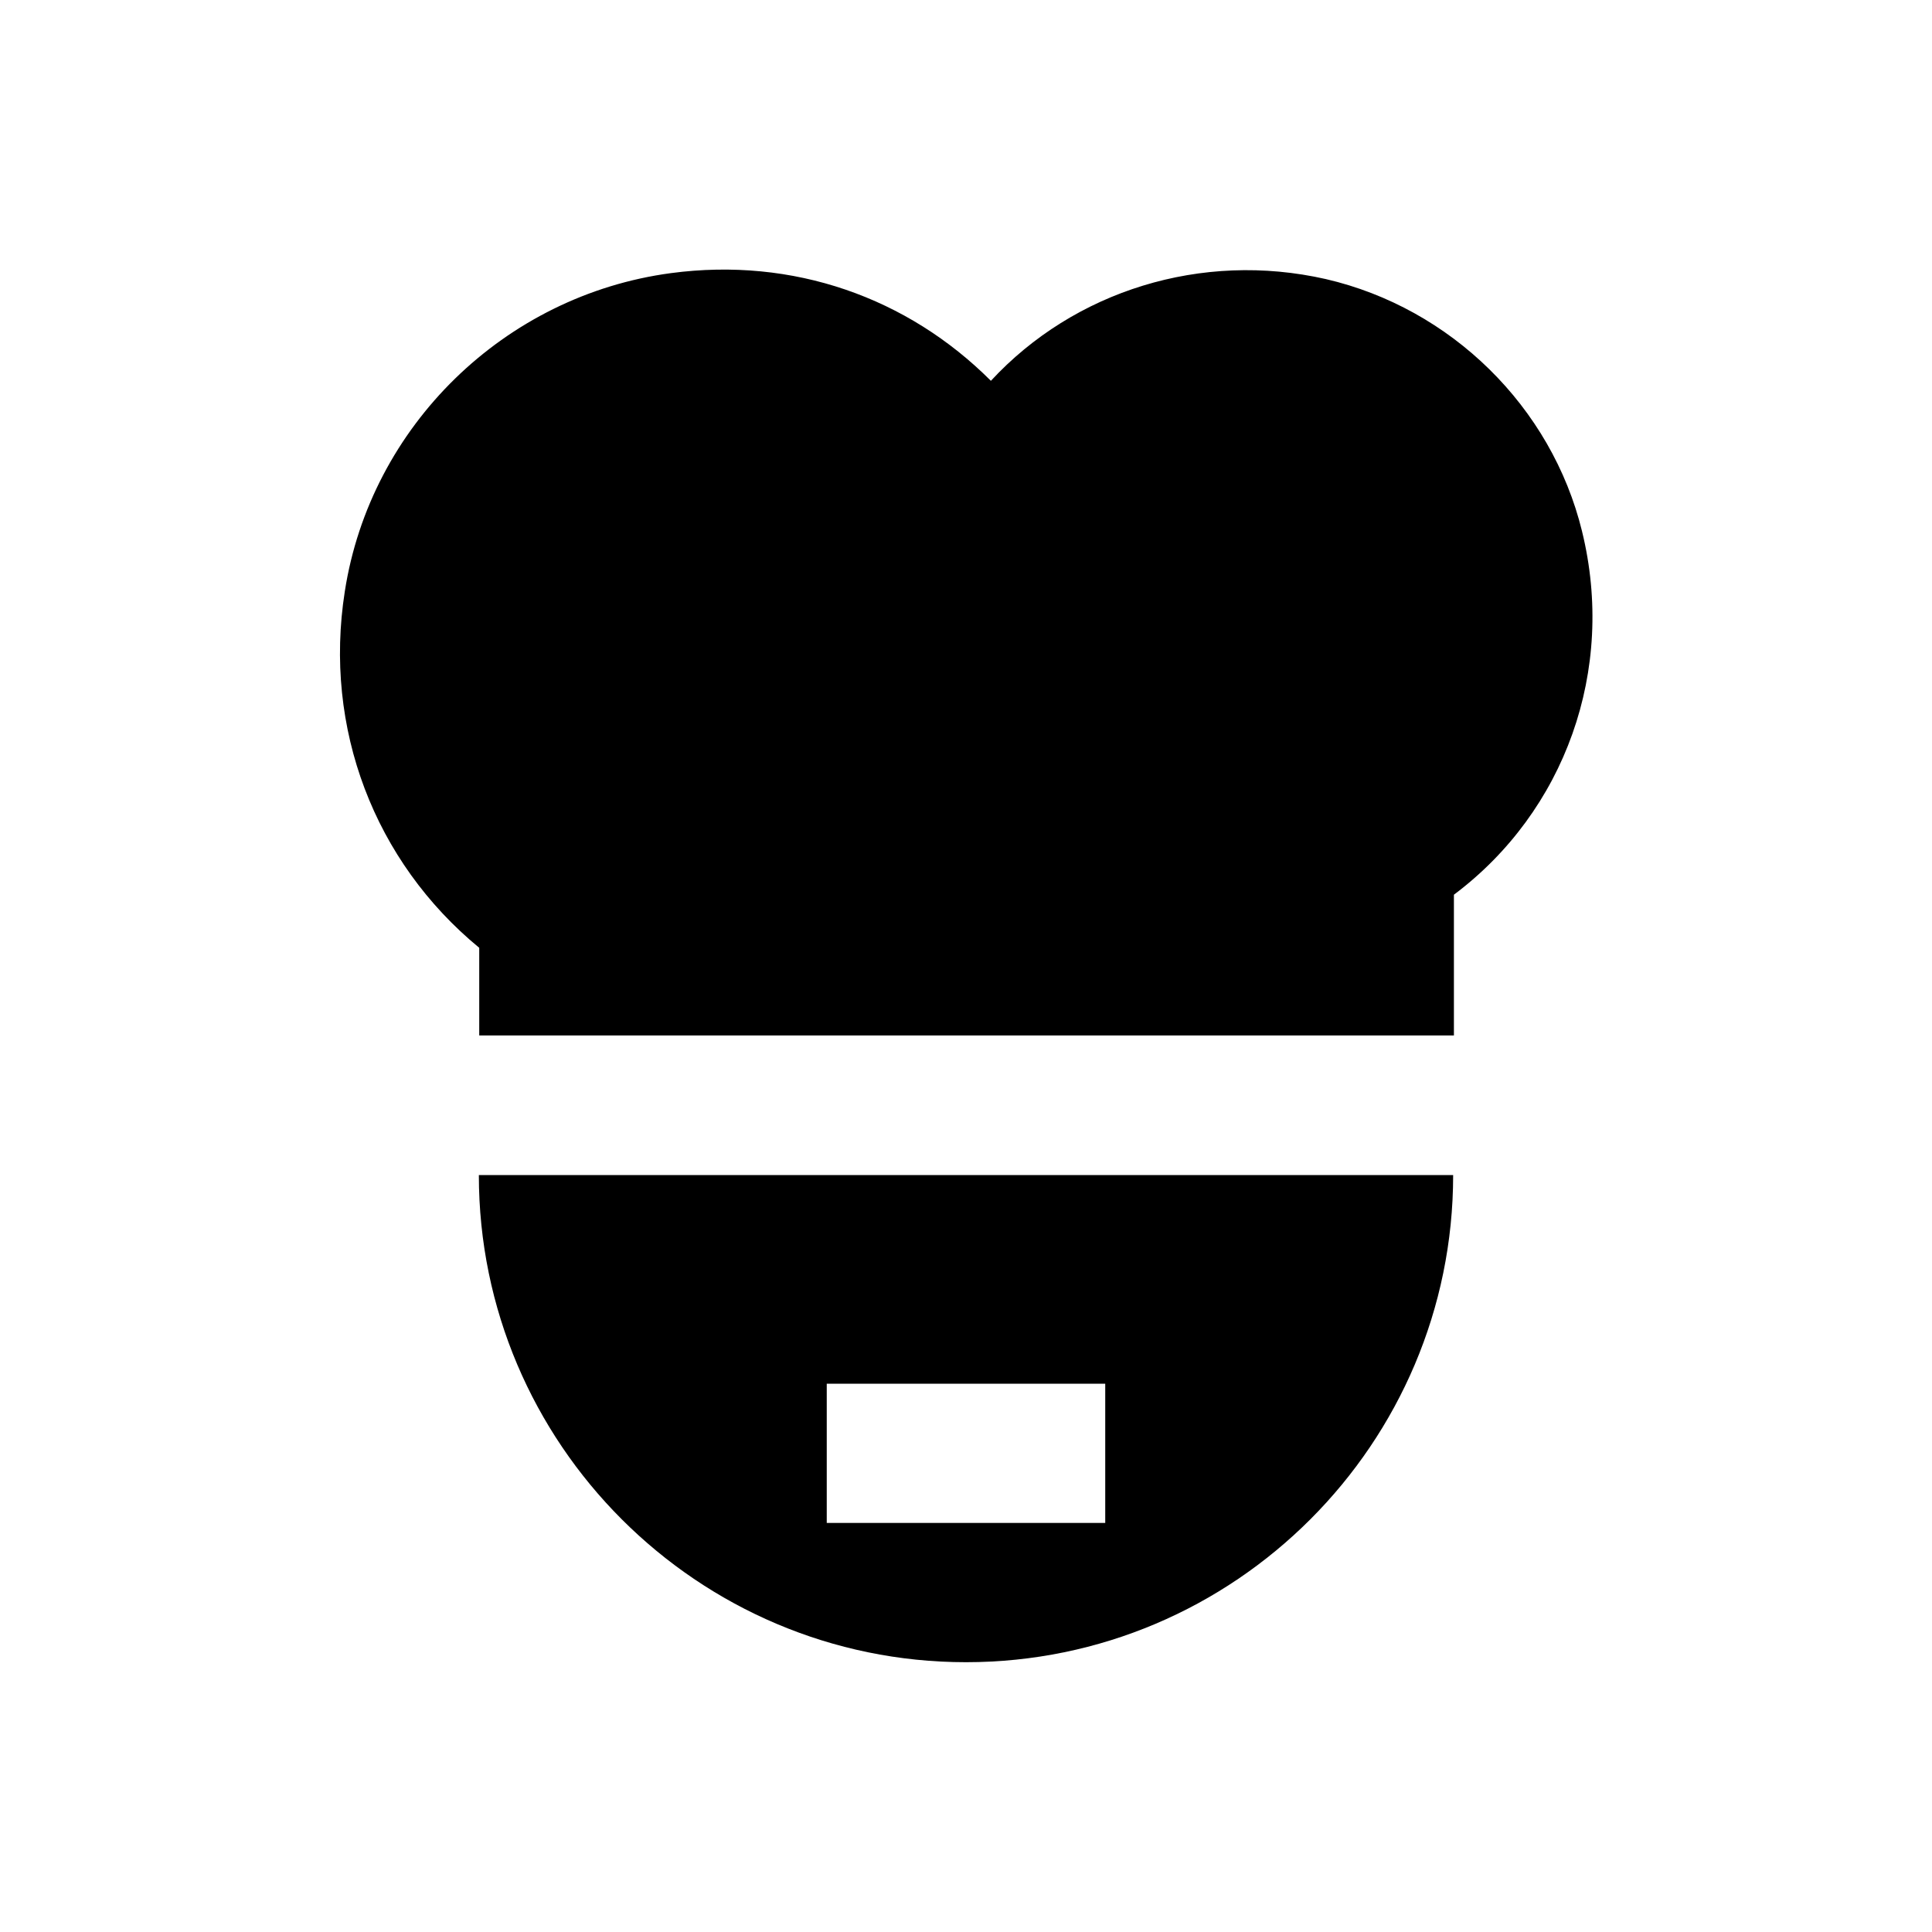
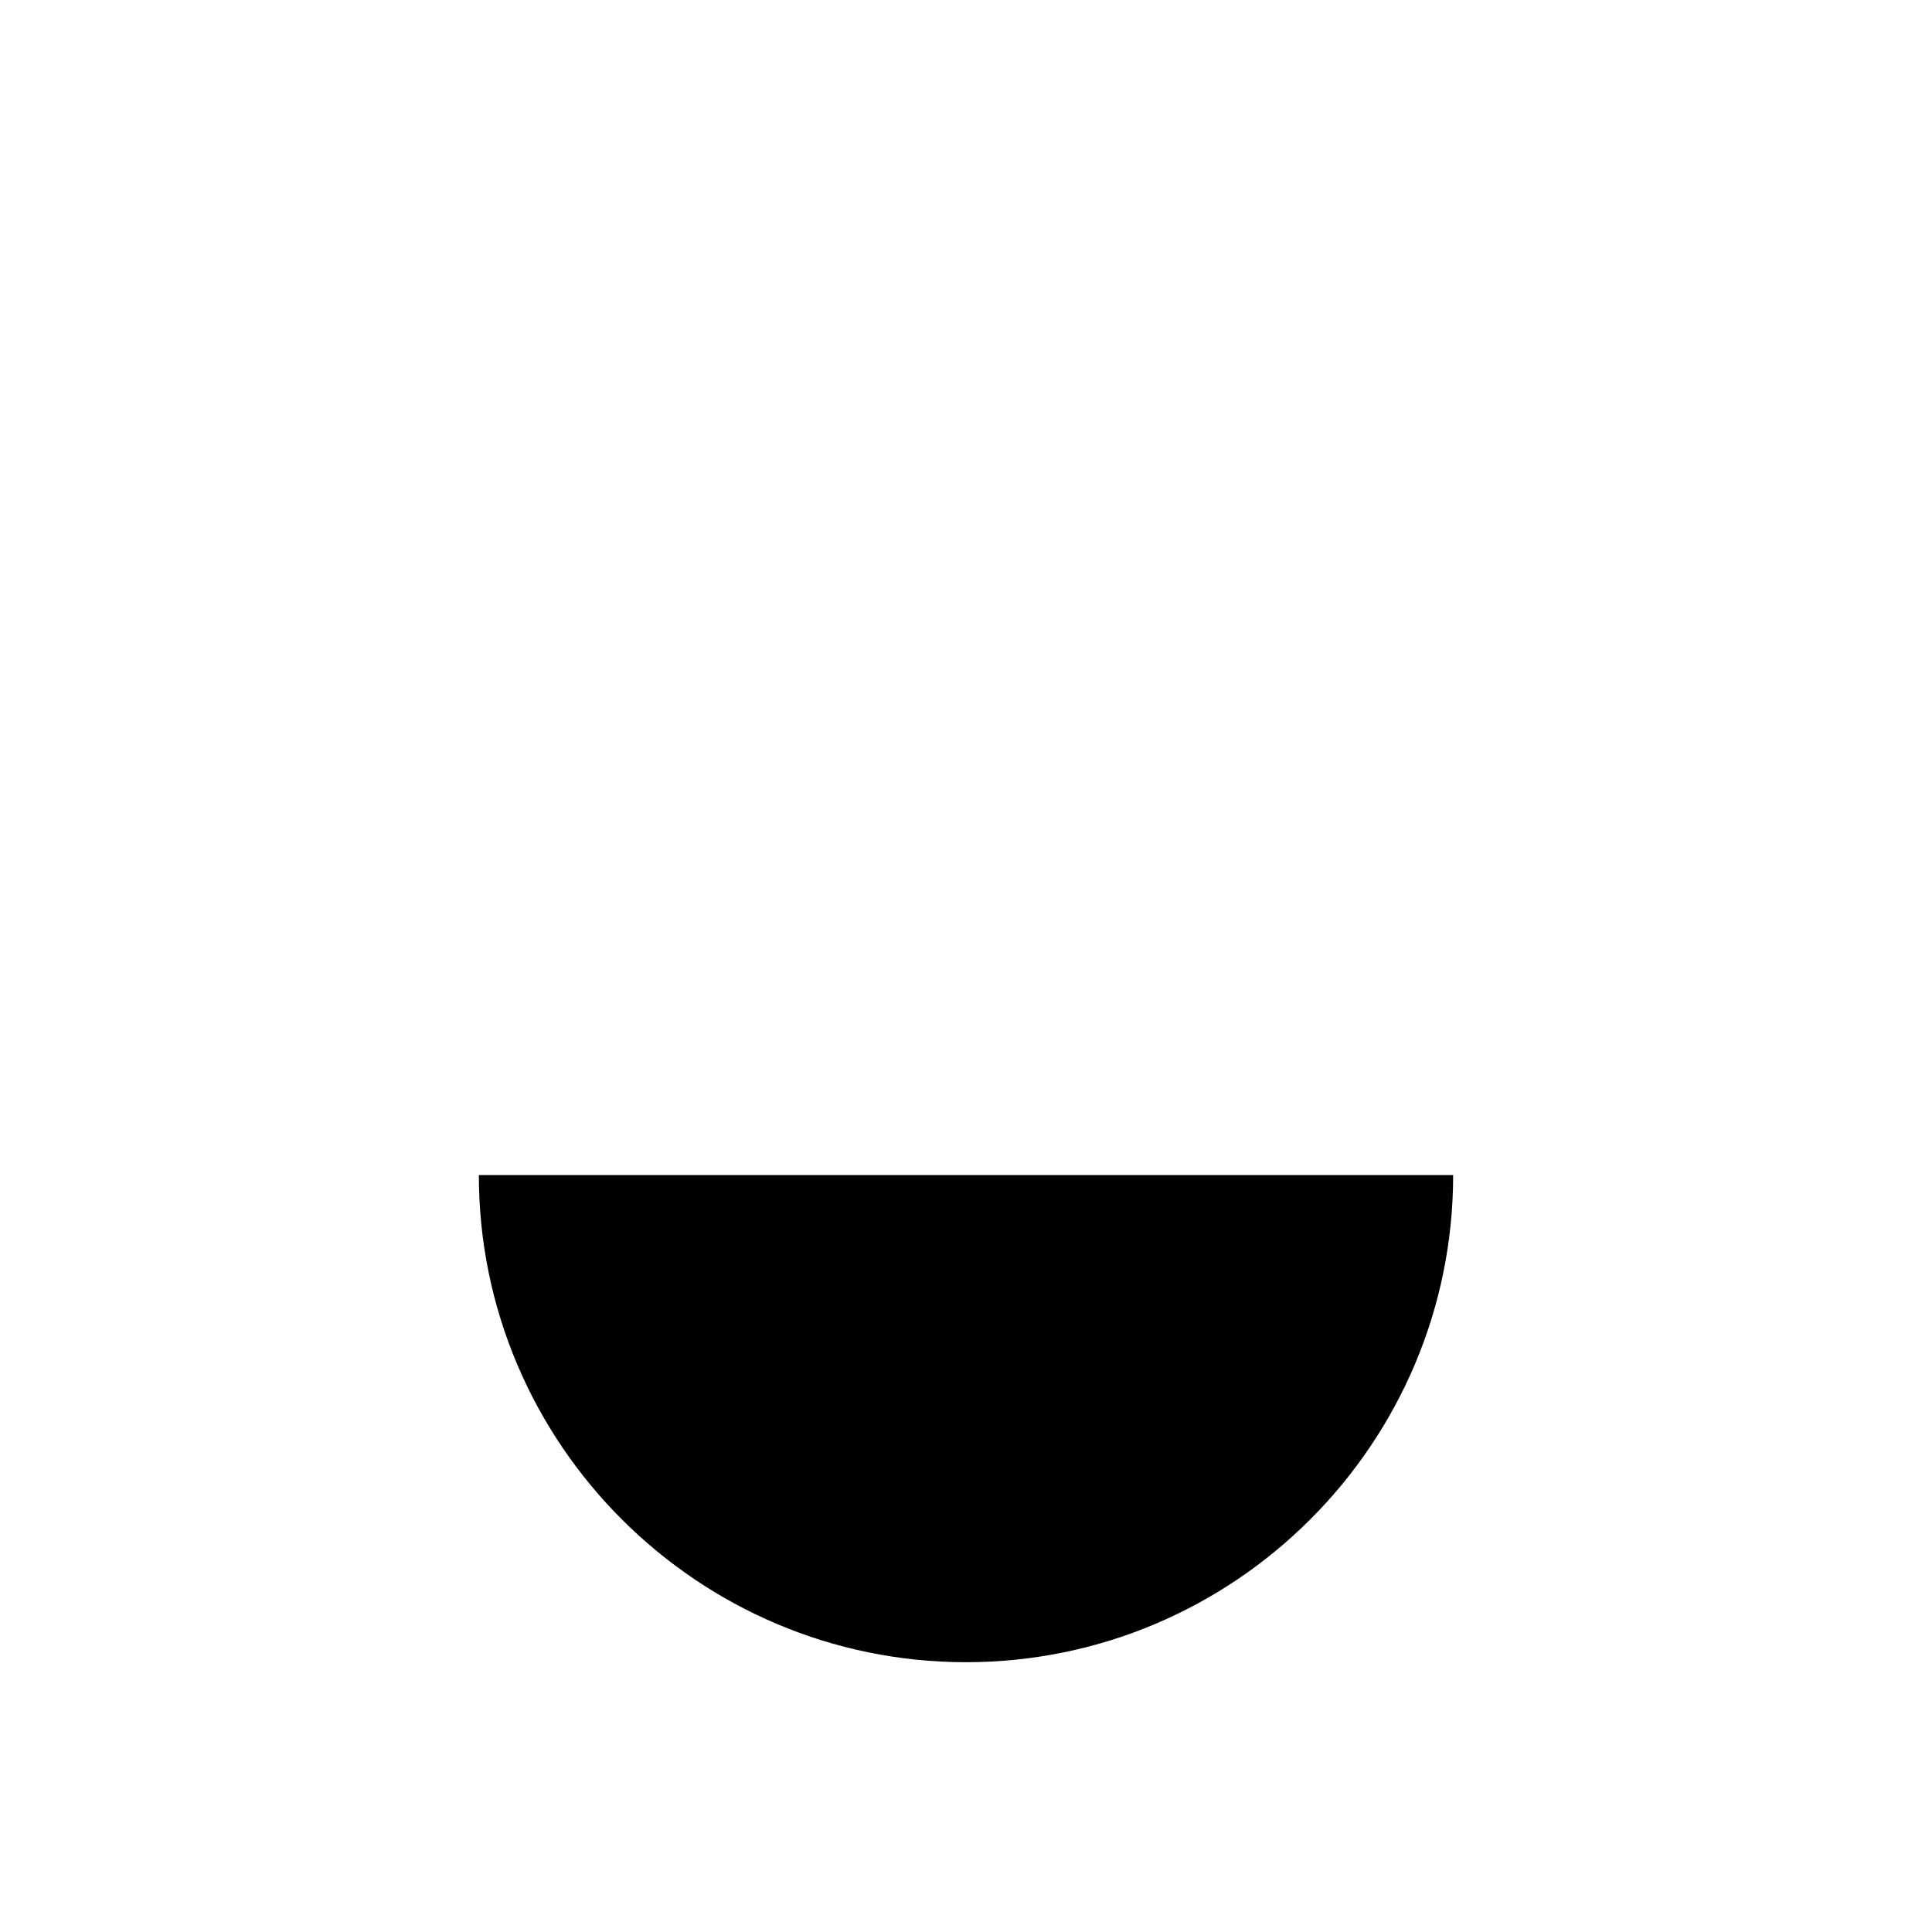
<svg xmlns="http://www.w3.org/2000/svg" fill="#000000" width="800px" height="800px" version="1.1" viewBox="144 144 512 512">
  <g>
-     <path d="m563.25 284.77c-8.07-32.965-34.734-59.137-67.895-66.812-32.965-7.477-66.715 3.148-88.758 26.961-22.043-22.043-52.348-32.867-84.82-28.535-44.082 5.902-79.605 40.539-86.395 84.328-5.707 36.309 7.871 71.637 35.621 94.465v23.223h258.3v-37.293c29.418-22.047 42.996-59.535 33.945-96.336z" />
-     <path d="m400 584.5c71.242 0 129.1-57.957 129.1-129.1h-258.2c0 71.145 57.957 129.1 129.1 129.1zm-36.902-73.801h73.801v36.898h-73.801z" />
+     <path d="m400 584.5c71.242 0 129.1-57.957 129.1-129.1h-258.2c0 71.145 57.957 129.1 129.1 129.1zm-36.902-73.801h73.801h-73.801z" />
  </g>
</svg>